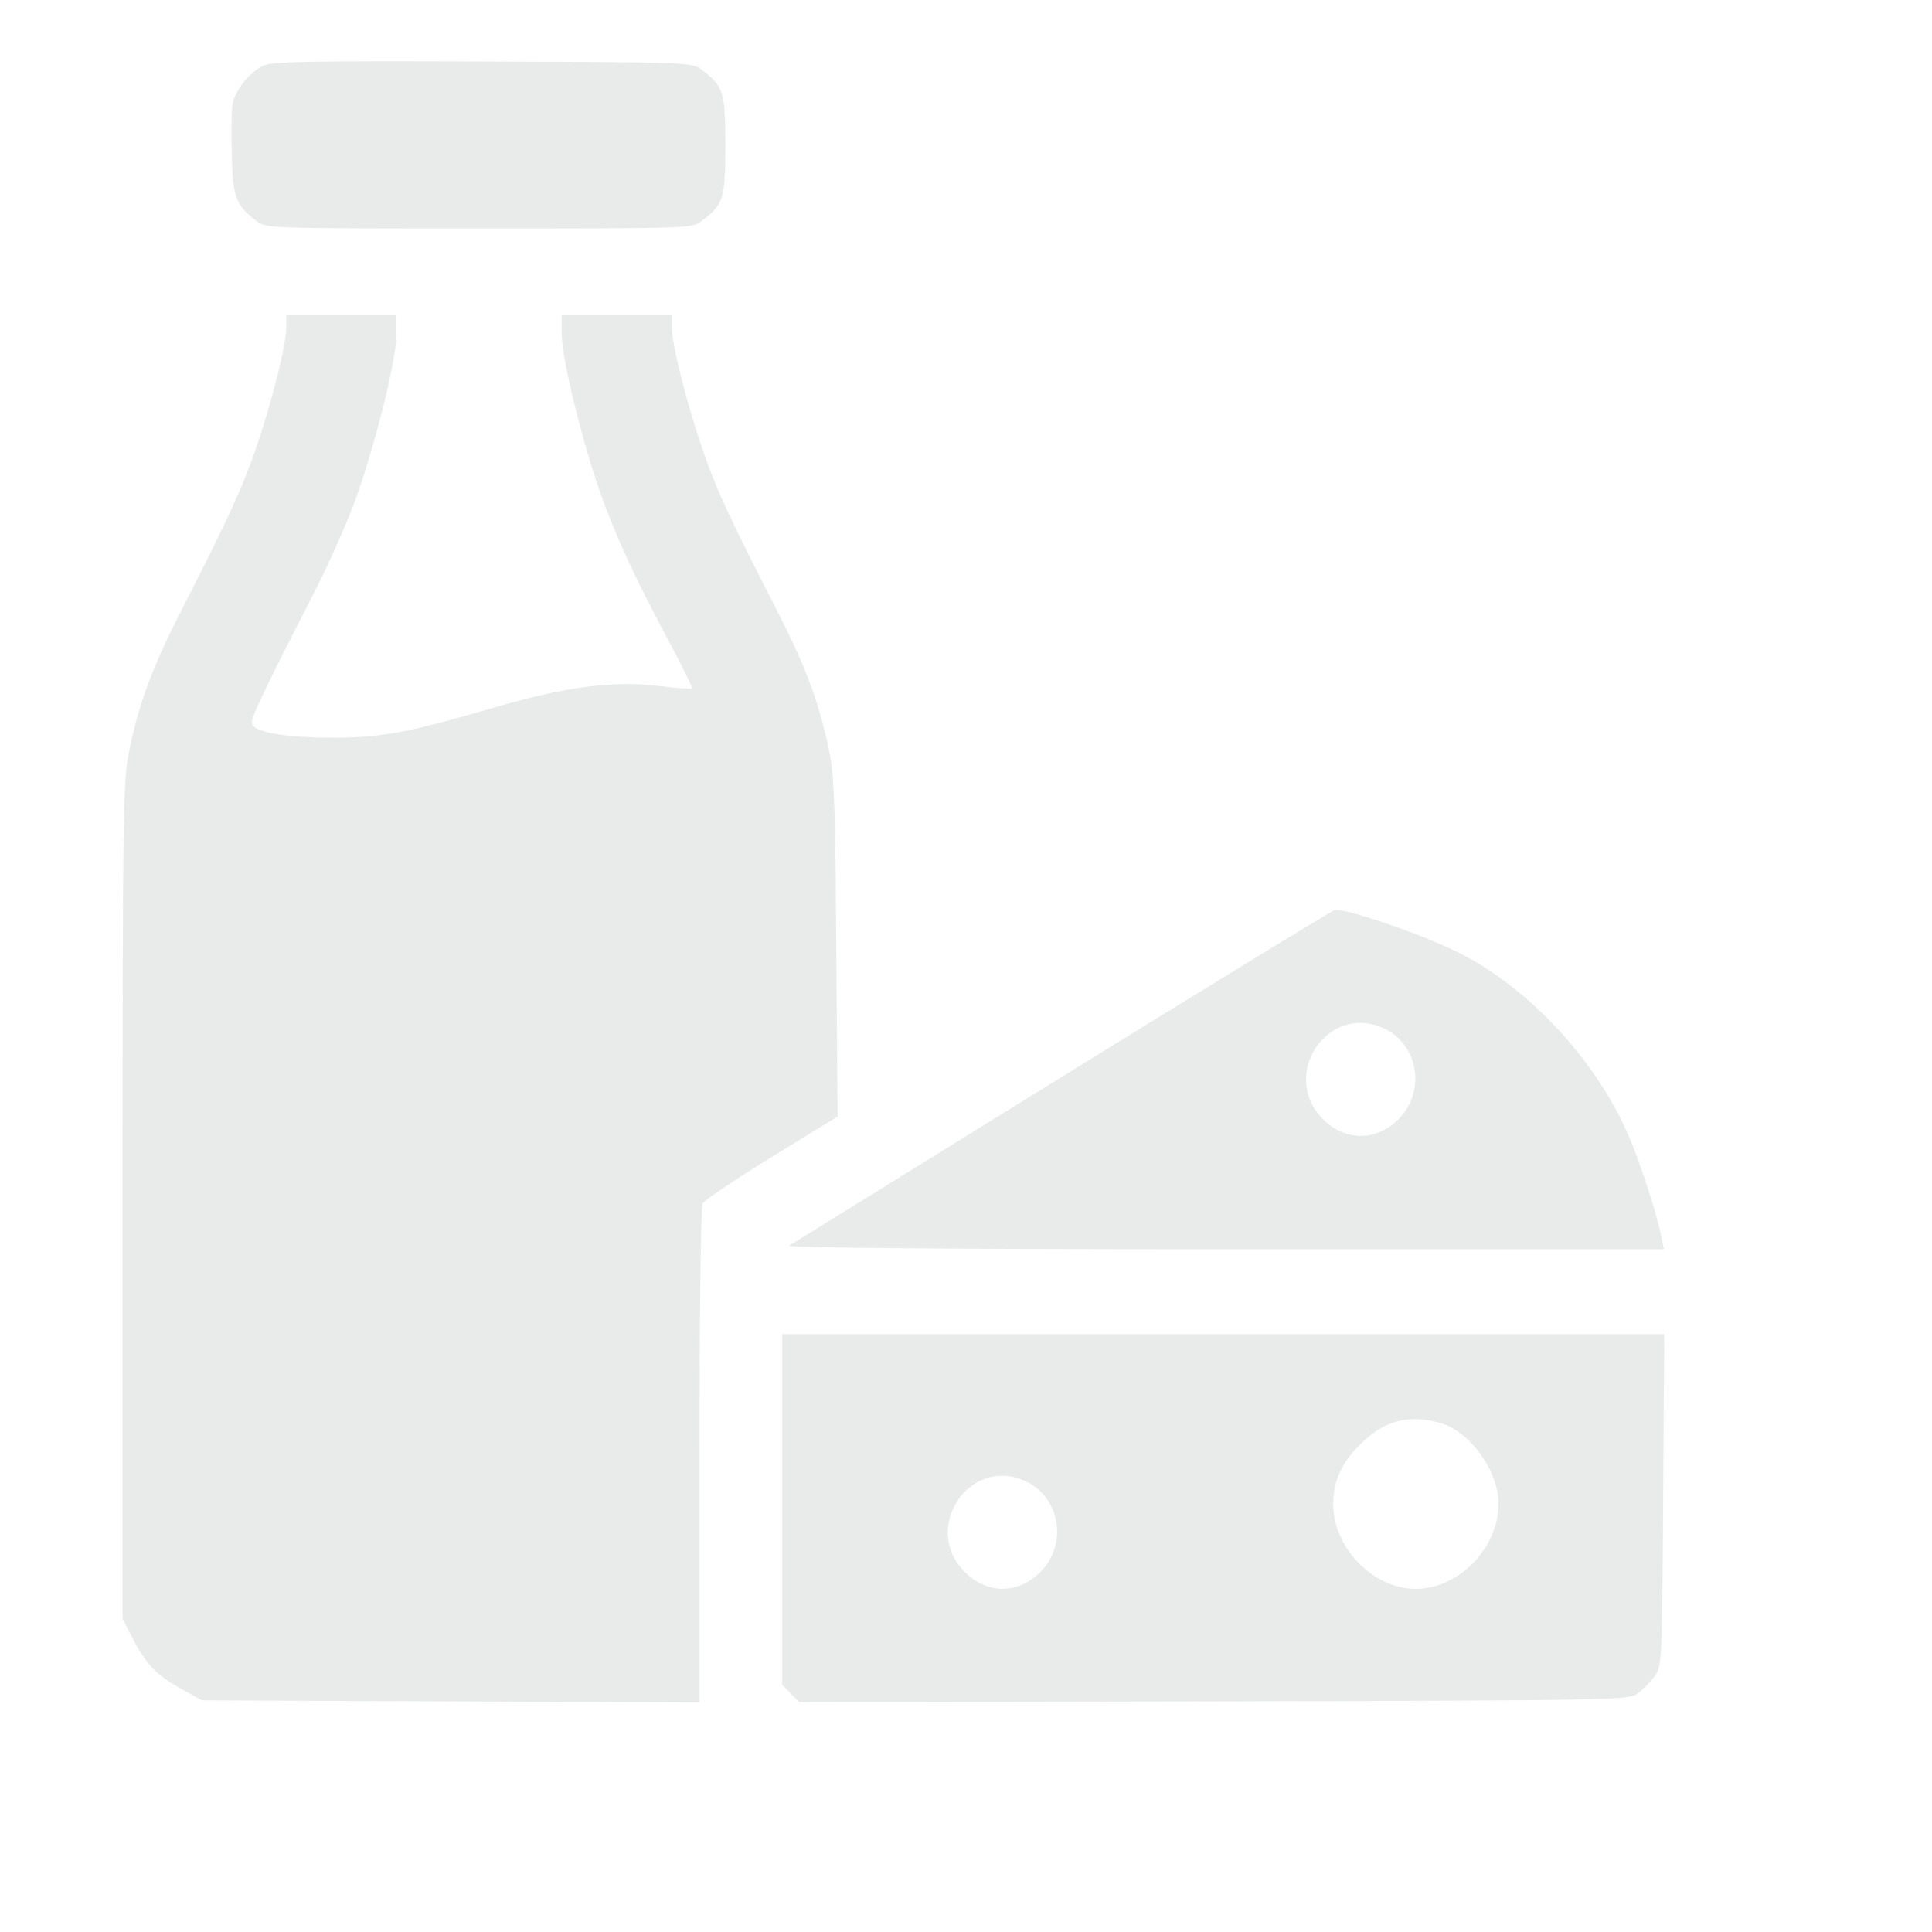
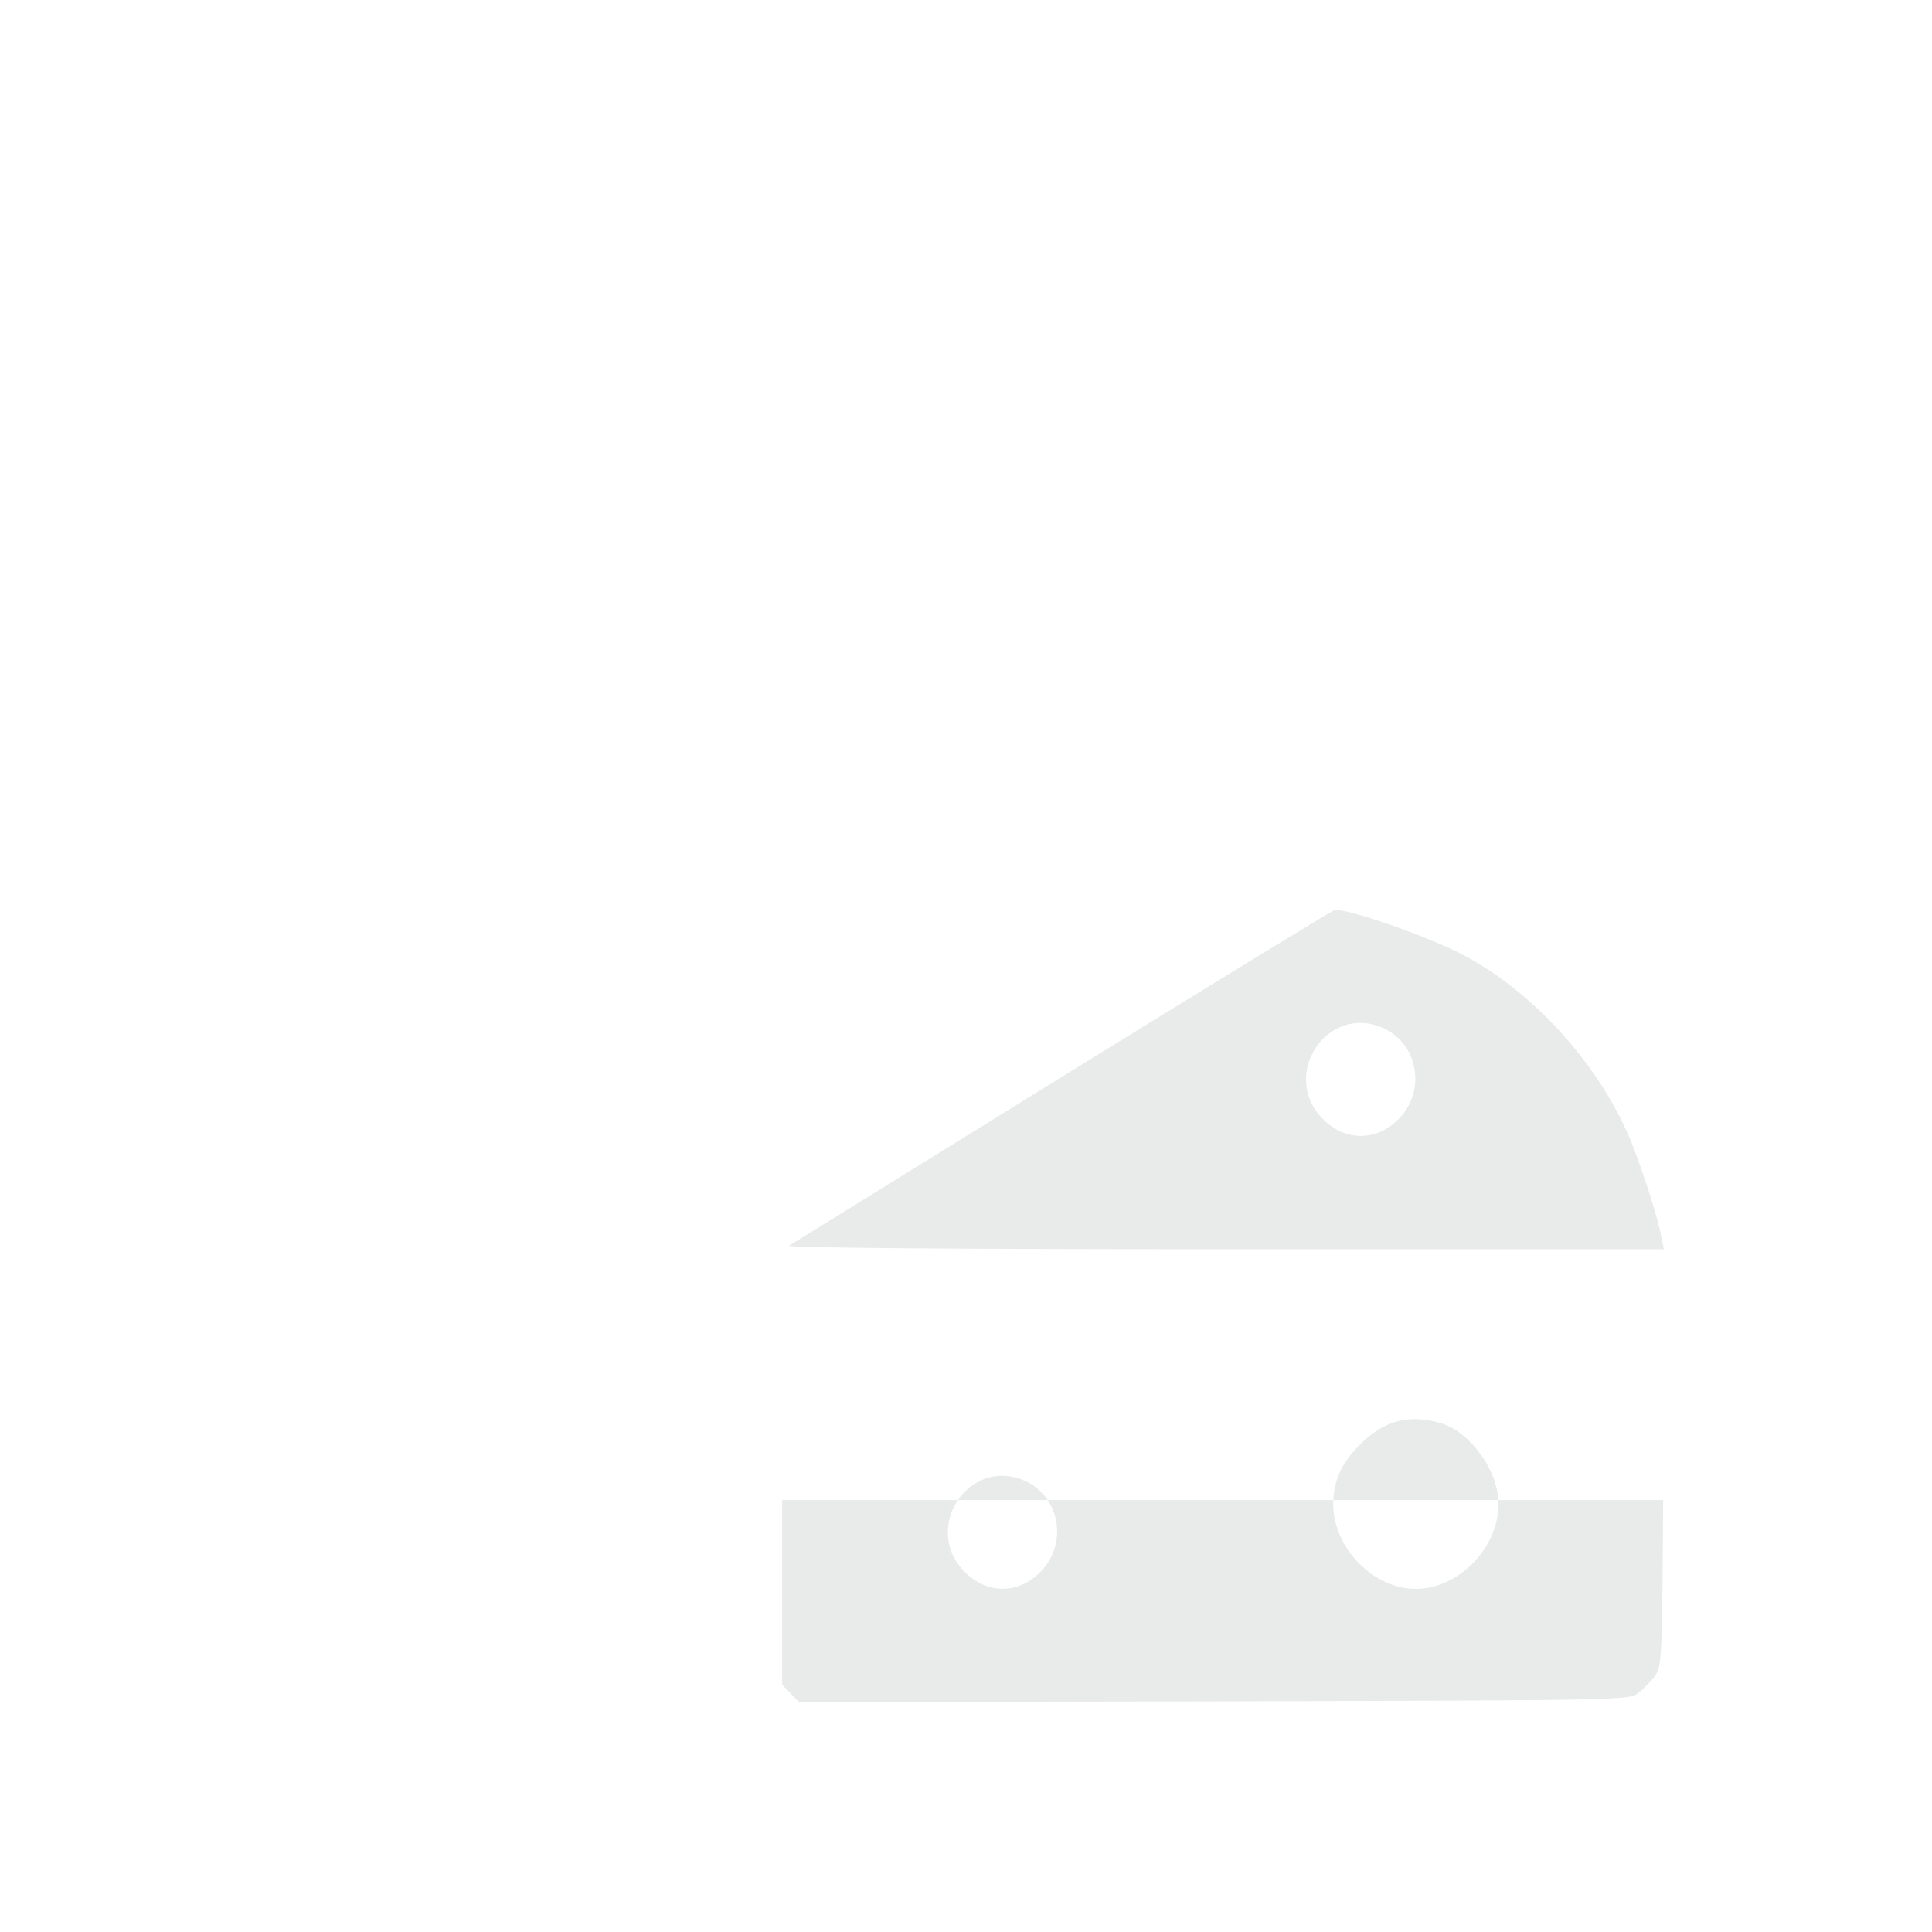
<svg xmlns="http://www.w3.org/2000/svg" width="209" height="209" viewBox="0 0 209 209" fill="none">
-   <path d="M28.543 7.073C27.015 7.762 25.45 9.714 25.152 11.284C25.041 12.011 25.003 14.498 25.078 16.795C25.19 21.388 25.525 22.23 27.76 23.914C28.766 24.718 29.139 24.718 51.828 24.718C74.518 24.718 74.891 24.718 75.897 23.914C78.281 22.115 78.467 21.503 78.467 15.723C78.467 9.944 78.281 9.332 75.897 7.533C74.891 6.729 74.444 6.729 52.276 6.652C34.057 6.576 29.437 6.652 28.543 7.073Z" fill="#242A2E" fill-opacity="0.1" />
-   <path d="M30.963 35.473C30.963 37.233 29.473 43.281 27.759 48.295C26.306 52.581 24.666 56.179 19.86 65.556C16.507 72.063 14.979 76.158 13.936 81.44C13.303 84.579 13.266 88.1 13.266 129.972V175.136L14.272 177.088C15.762 179.997 16.88 181.183 19.488 182.637L21.835 183.939L48.772 184.054L75.671 184.168V157.53C75.671 141.454 75.82 130.623 76.007 130.202C76.23 129.819 79.583 127.561 83.495 125.149L90.612 120.786L90.463 102.415C90.351 85.612 90.239 83.737 89.568 80.598C88.376 75.316 87.109 72.025 83.793 65.518C78.987 56.179 77.311 52.581 75.895 48.295C74.181 43.281 72.691 37.233 72.691 35.473V34.095H66.73H60.769V36.2C60.769 38.994 63.302 49.022 65.351 54.457C67.177 59.241 68.928 62.954 72.579 69.805C73.92 72.293 74.926 74.398 74.852 74.474C74.777 74.551 73.026 74.436 70.94 74.168C66.134 73.632 61.029 74.321 53.317 76.579C44.115 79.259 41.32 79.794 36.179 79.794C30.739 79.833 27.237 79.182 27.237 78.149C27.237 77.46 28.914 73.977 33.869 64.332C35.322 61.499 37.297 57.136 38.228 54.648C40.352 49.06 42.885 39.032 42.885 36.2V34.095H36.924H30.963V35.473Z" fill="#242A2E" fill-opacity="0.1" />
  <path d="M114.979 116.423C98.996 126.336 85.658 134.565 85.36 134.756C85.025 134.986 103.206 135.139 132.379 135.139H179.993L179.732 133.876C179.323 131.541 177.311 125.379 176.044 122.547C172.505 114.586 165.537 107.084 158.198 103.257C154.36 101.266 145.903 98.319 144.413 98.434C144.226 98.434 130.963 106.548 114.979 116.423ZM149.554 111.179C153.392 112.825 154.323 117.954 151.342 121.016C148.921 123.504 145.493 123.504 143.071 121.016C138.451 116.308 143.556 108.577 149.554 111.179Z" fill="#242A2E" fill-opacity="0.1" />
-   <path d="M84.613 163.27V182.254L85.545 183.211L86.439 184.13L131.334 184.053C176.005 183.939 176.229 183.939 177.235 183.135C177.793 182.714 178.613 181.872 179.023 181.298C179.768 180.264 179.805 179.728 179.917 162.275L180.029 144.325H132.302H84.613V163.27ZM155.924 153.97C159.128 154.965 162.108 159.175 162.108 162.696C162.108 167.442 157.786 171.882 153.166 171.882C148.547 171.882 144.225 167.442 144.225 162.696C144.225 160.285 145.082 158.333 147.019 156.381C149.627 153.664 152.421 152.936 155.924 153.97ZM110.805 160.17C114.643 161.816 115.574 166.945 112.593 170.007C110.172 172.494 106.744 172.494 104.322 170.007C99.702 165.299 104.807 157.568 110.805 160.17Z" fill="#242A2E" fill-opacity="0.1" />
+   <path d="M84.613 163.27V182.254L85.545 183.211L86.439 184.13L131.334 184.053C176.005 183.939 176.229 183.939 177.235 183.135C177.793 182.714 178.613 181.872 179.023 181.298C179.768 180.264 179.805 179.728 179.917 162.275H132.302H84.613V163.27ZM155.924 153.97C159.128 154.965 162.108 159.175 162.108 162.696C162.108 167.442 157.786 171.882 153.166 171.882C148.547 171.882 144.225 167.442 144.225 162.696C144.225 160.285 145.082 158.333 147.019 156.381C149.627 153.664 152.421 152.936 155.924 153.97ZM110.805 160.17C114.643 161.816 115.574 166.945 112.593 170.007C110.172 172.494 106.744 172.494 104.322 170.007C99.702 165.299 104.807 157.568 110.805 160.17Z" fill="#242A2E" fill-opacity="0.1" />
</svg>